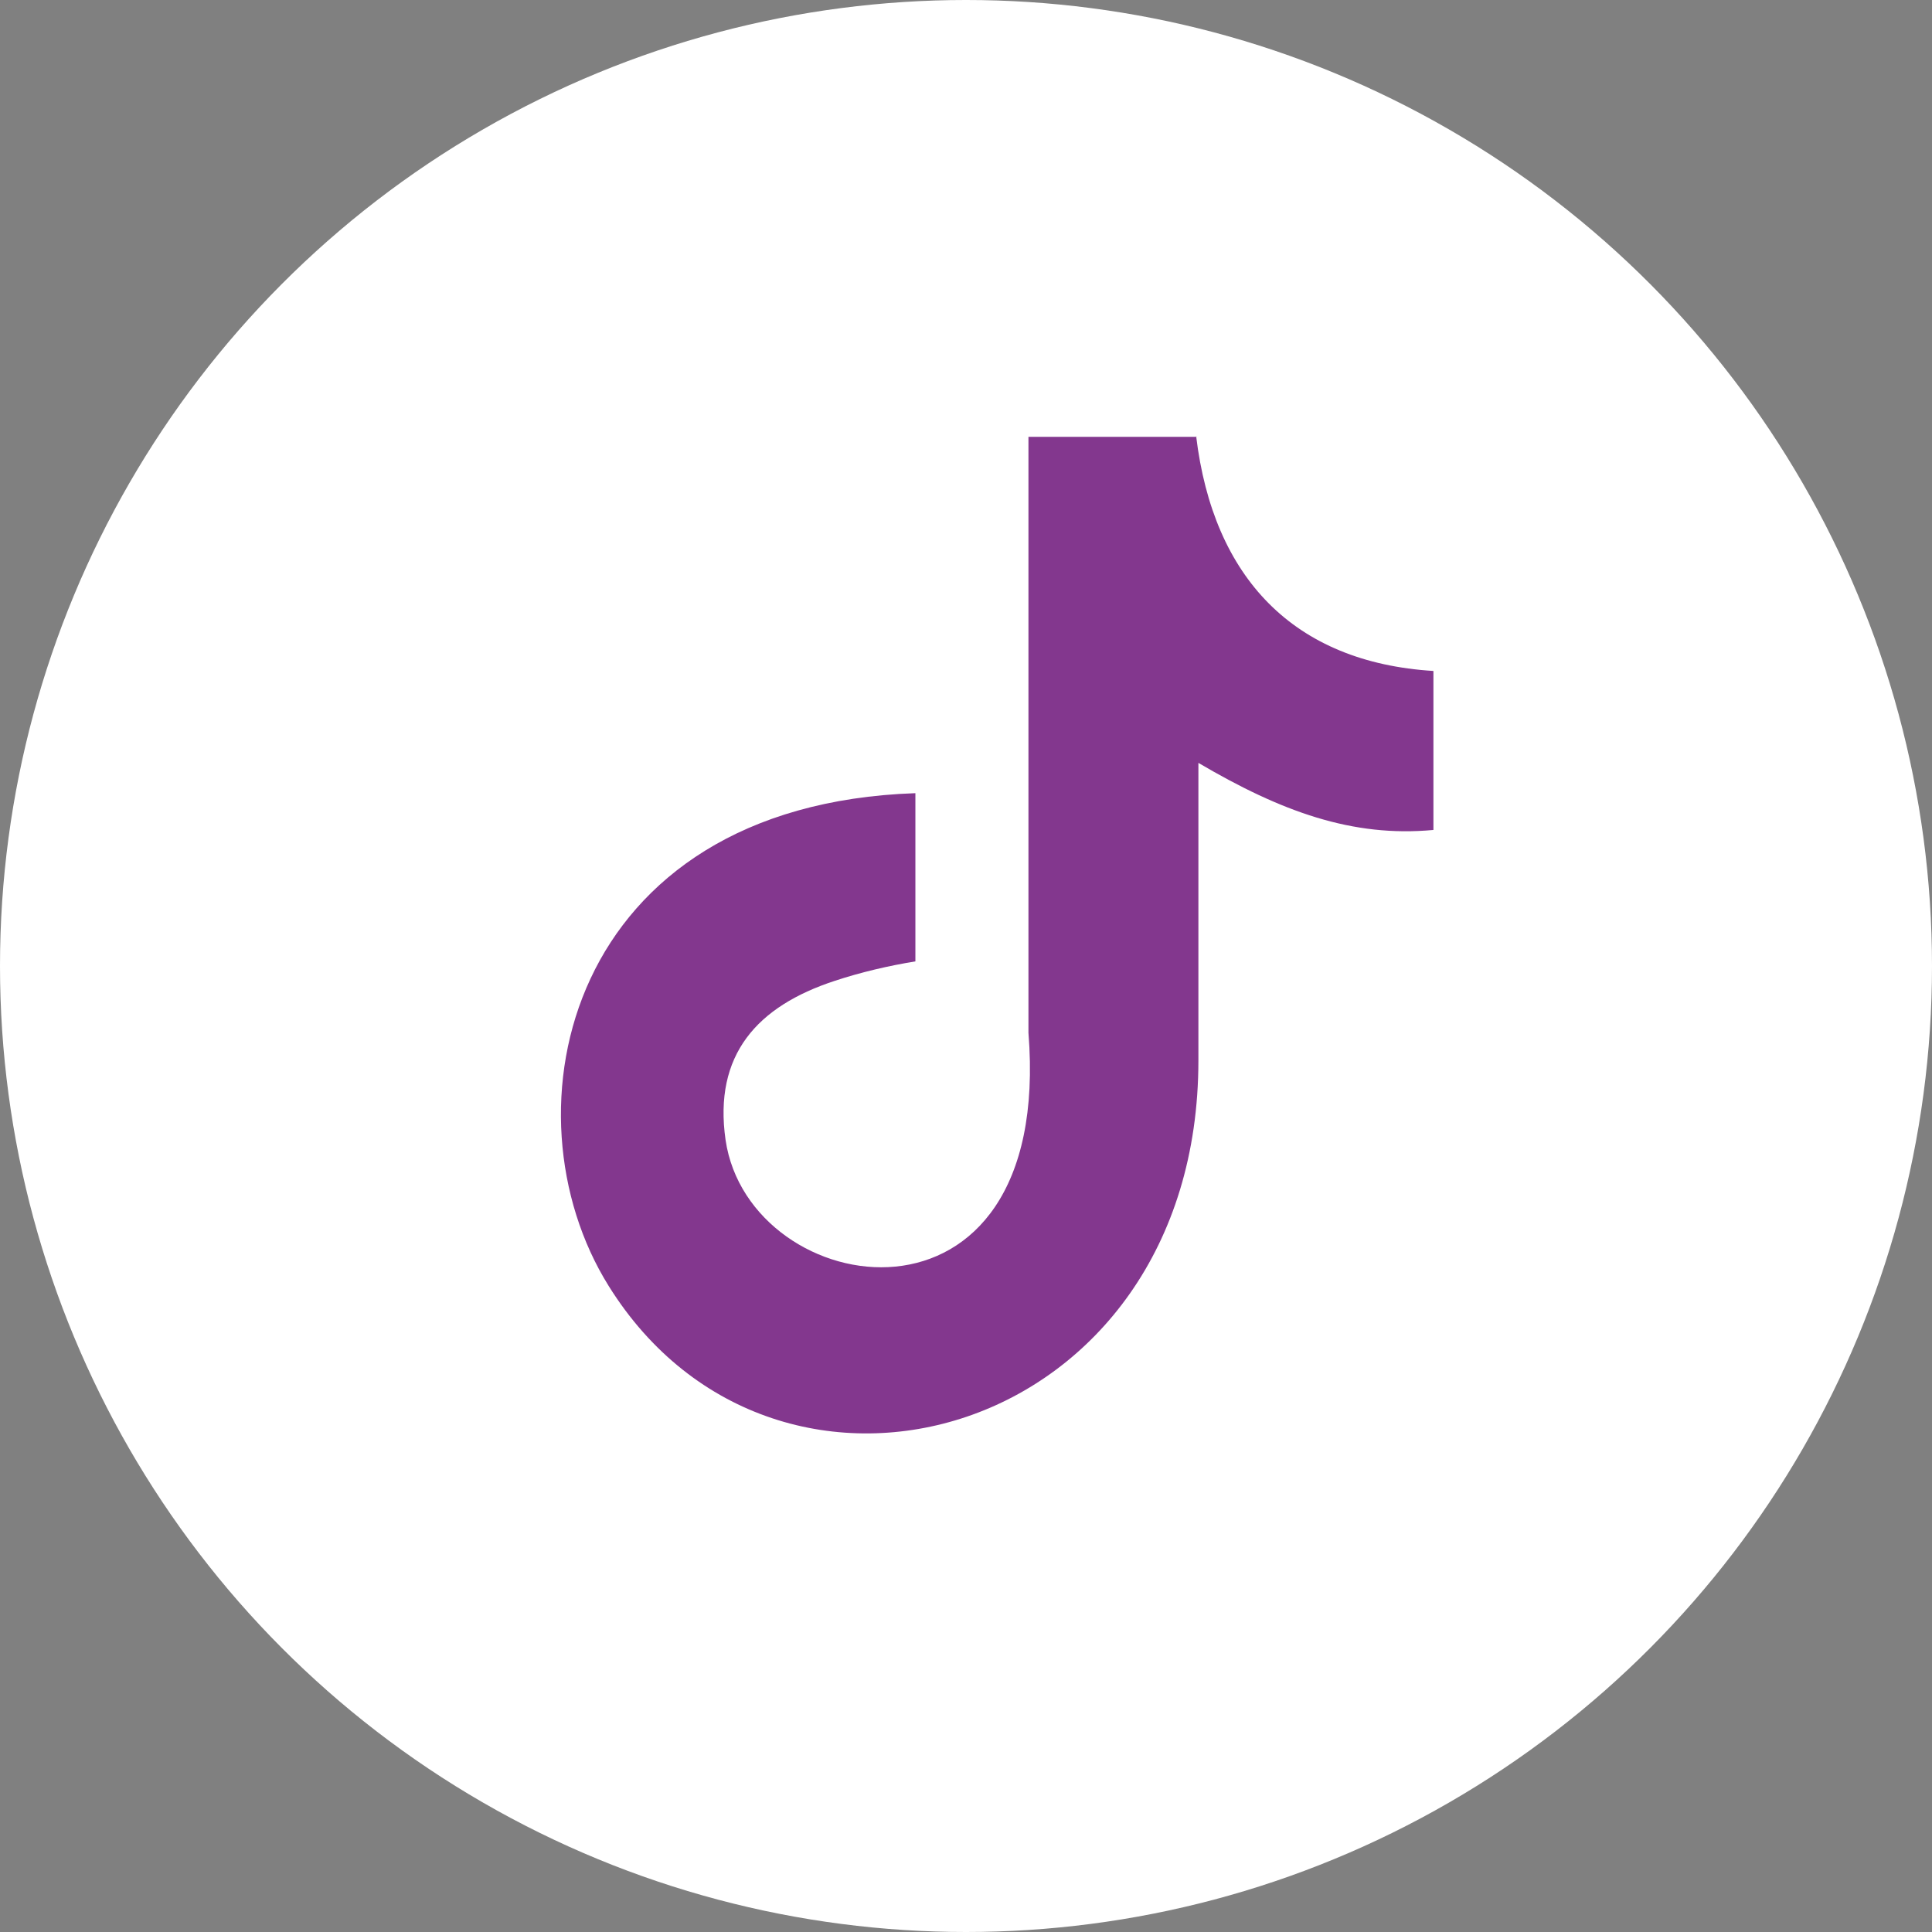
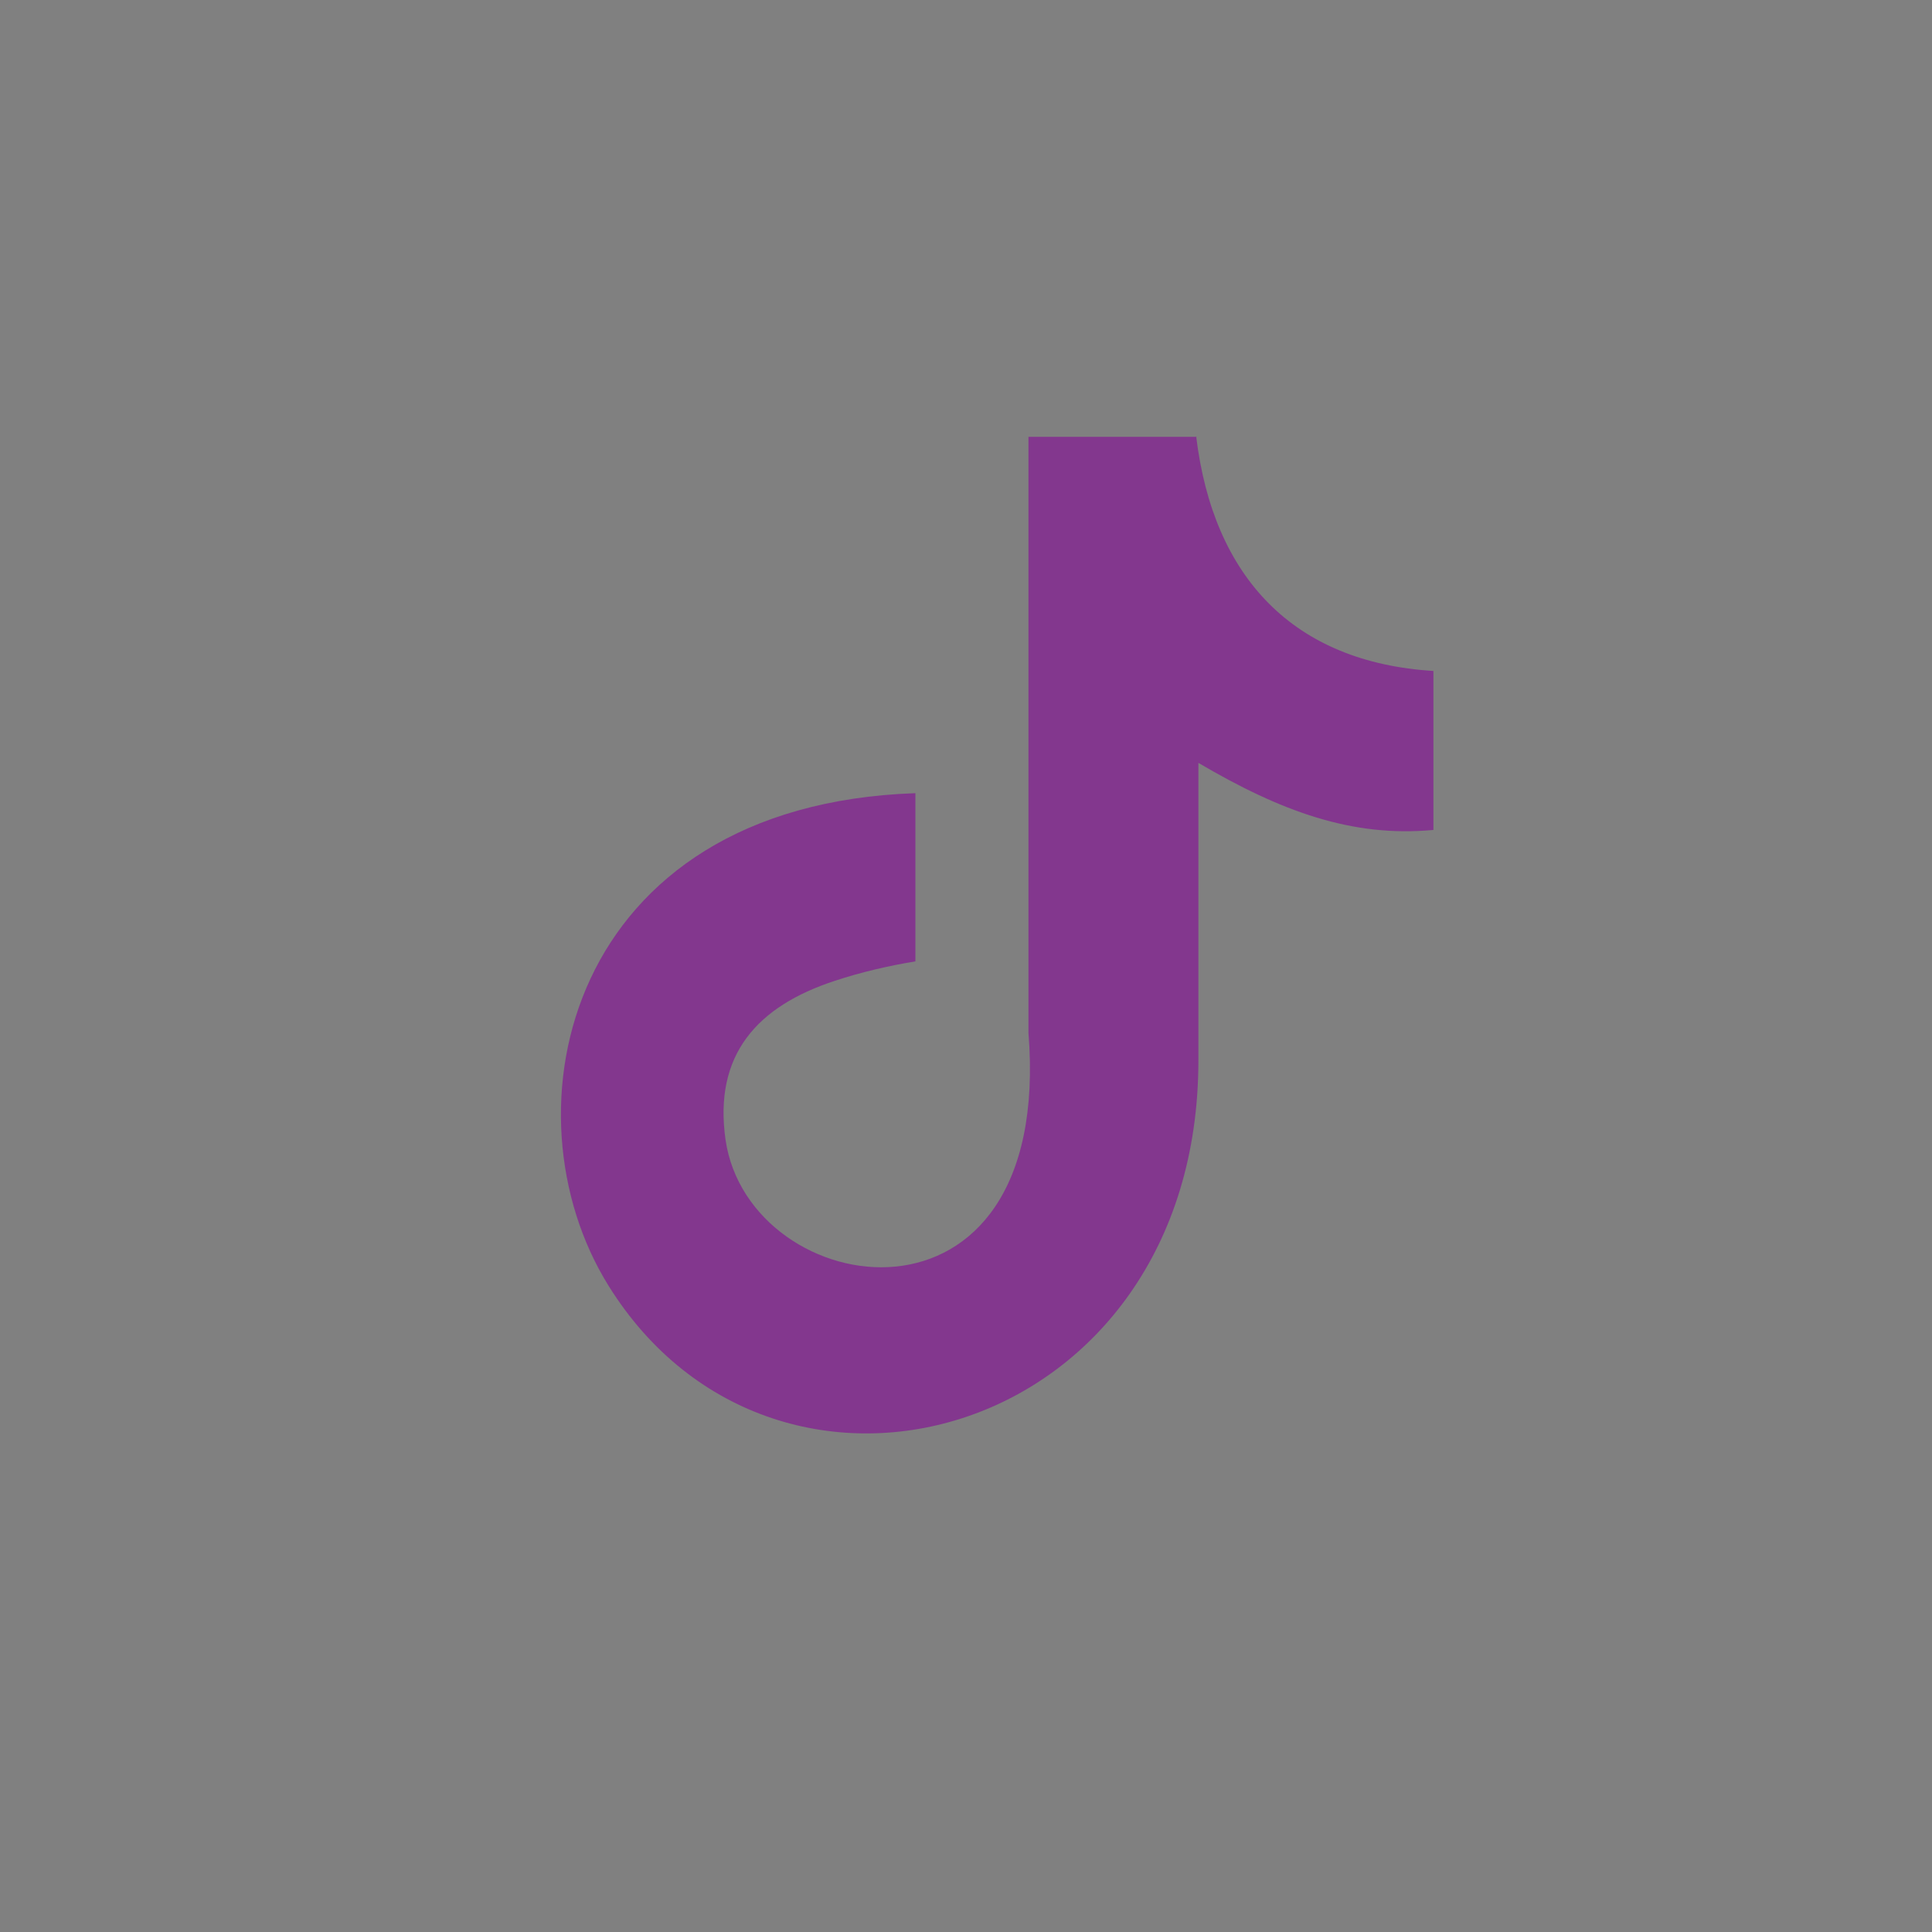
<svg xmlns="http://www.w3.org/2000/svg" width="31" height="31" viewBox="0 0 31 31" fill="none">
  <rect x="0" y="0" width="31" height="31" fill="#808080" stroke="none" />
-   <circle cx="15.5" cy="15.5" r="15.5" fill="white" />
-   <path fill-rule="evenodd" clip-rule="evenodd" d="M19.193 7C19.468 9.274 20.76 10.627 23 10.766V13.317C21.699 13.439 20.557 13.022 19.229 12.241V17.014C19.229 23.088 12.474 24.98 9.766 20.633C8.022 17.838 9.093 12.918 14.688 12.727V15.426C14.263 15.495 13.811 15.6 13.395 15.738C12.147 16.146 11.447 16.927 11.642 18.29C12.023 20.901 16.91 21.674 16.502 16.571V7.009H19.202L19.193 7Z" fill="#83378E" />
+   <path fill-rule="evenodd" clip-rule="evenodd" d="M19.193 7C19.468 9.274 20.76 10.627 23 10.766V13.317C21.699 13.439 20.557 13.022 19.229 12.241V17.014C19.229 23.088 12.474 24.98 9.766 20.633C8.022 17.838 9.093 12.918 14.688 12.727V15.426C14.263 15.495 13.811 15.6 13.395 15.738C12.147 16.146 11.447 16.927 11.642 18.29C12.023 20.901 16.91 21.674 16.502 16.571V7.009H19.202L19.193 7" fill="#83378E" />
</svg>